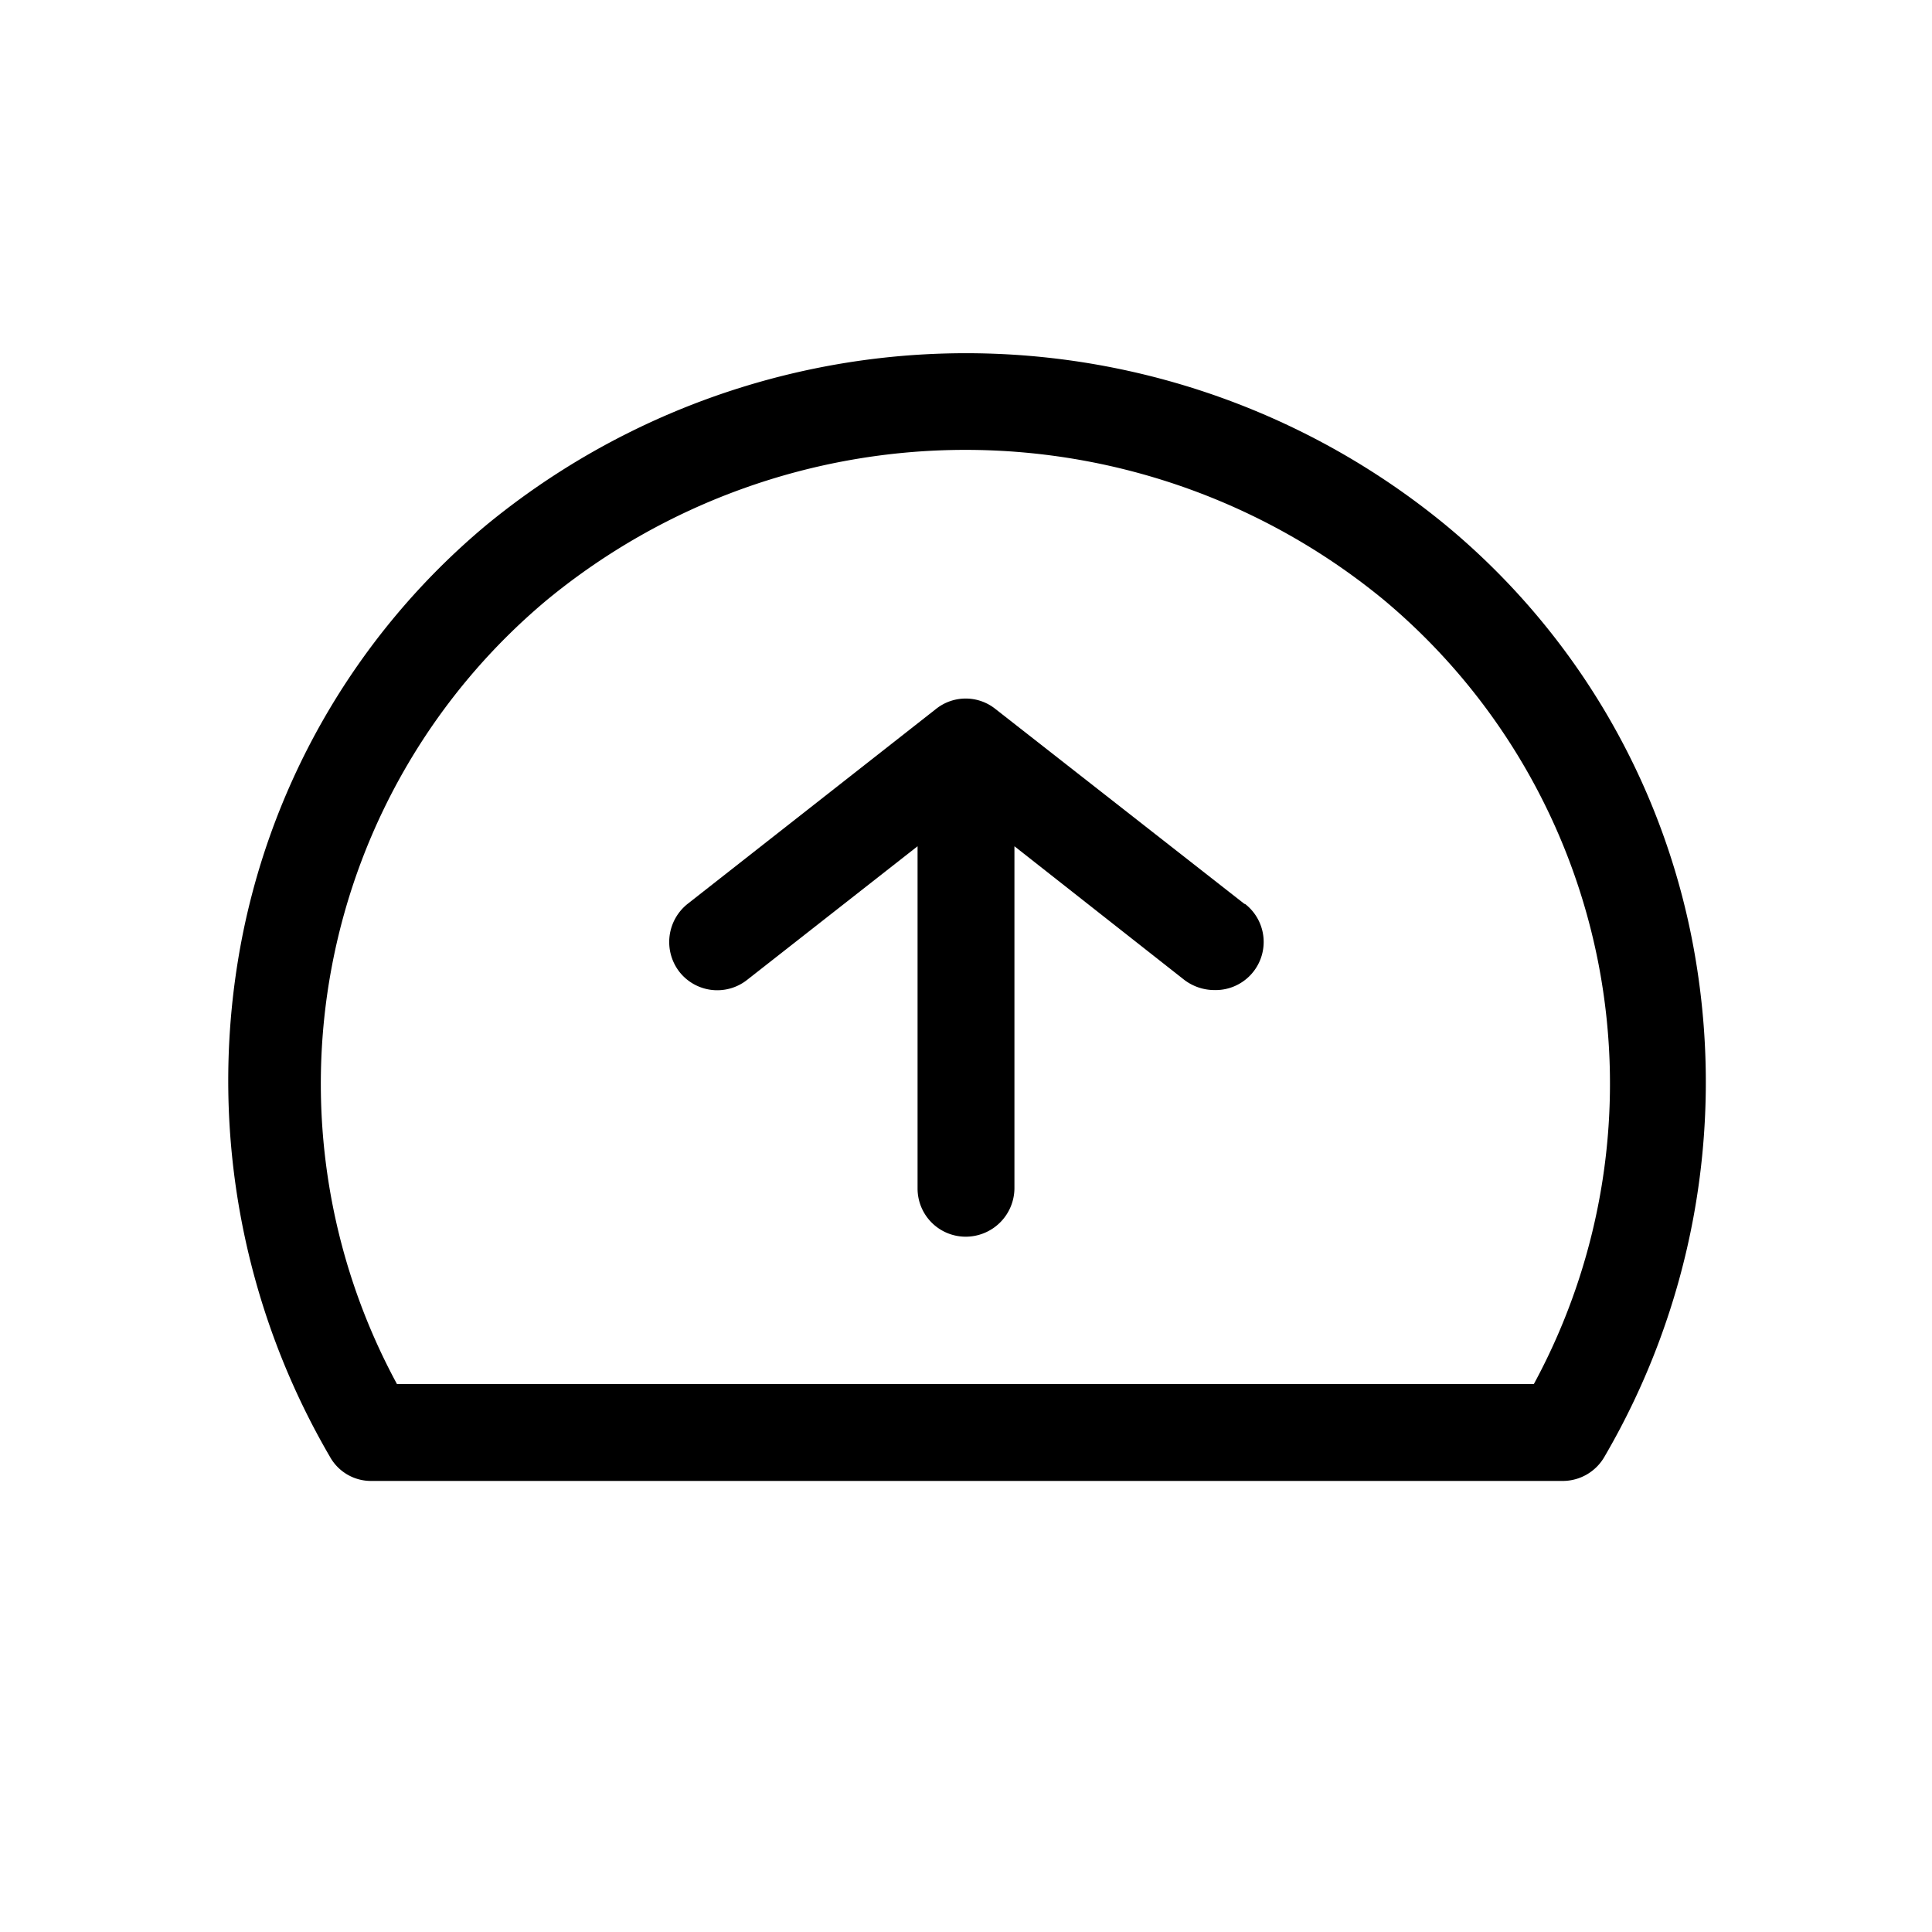
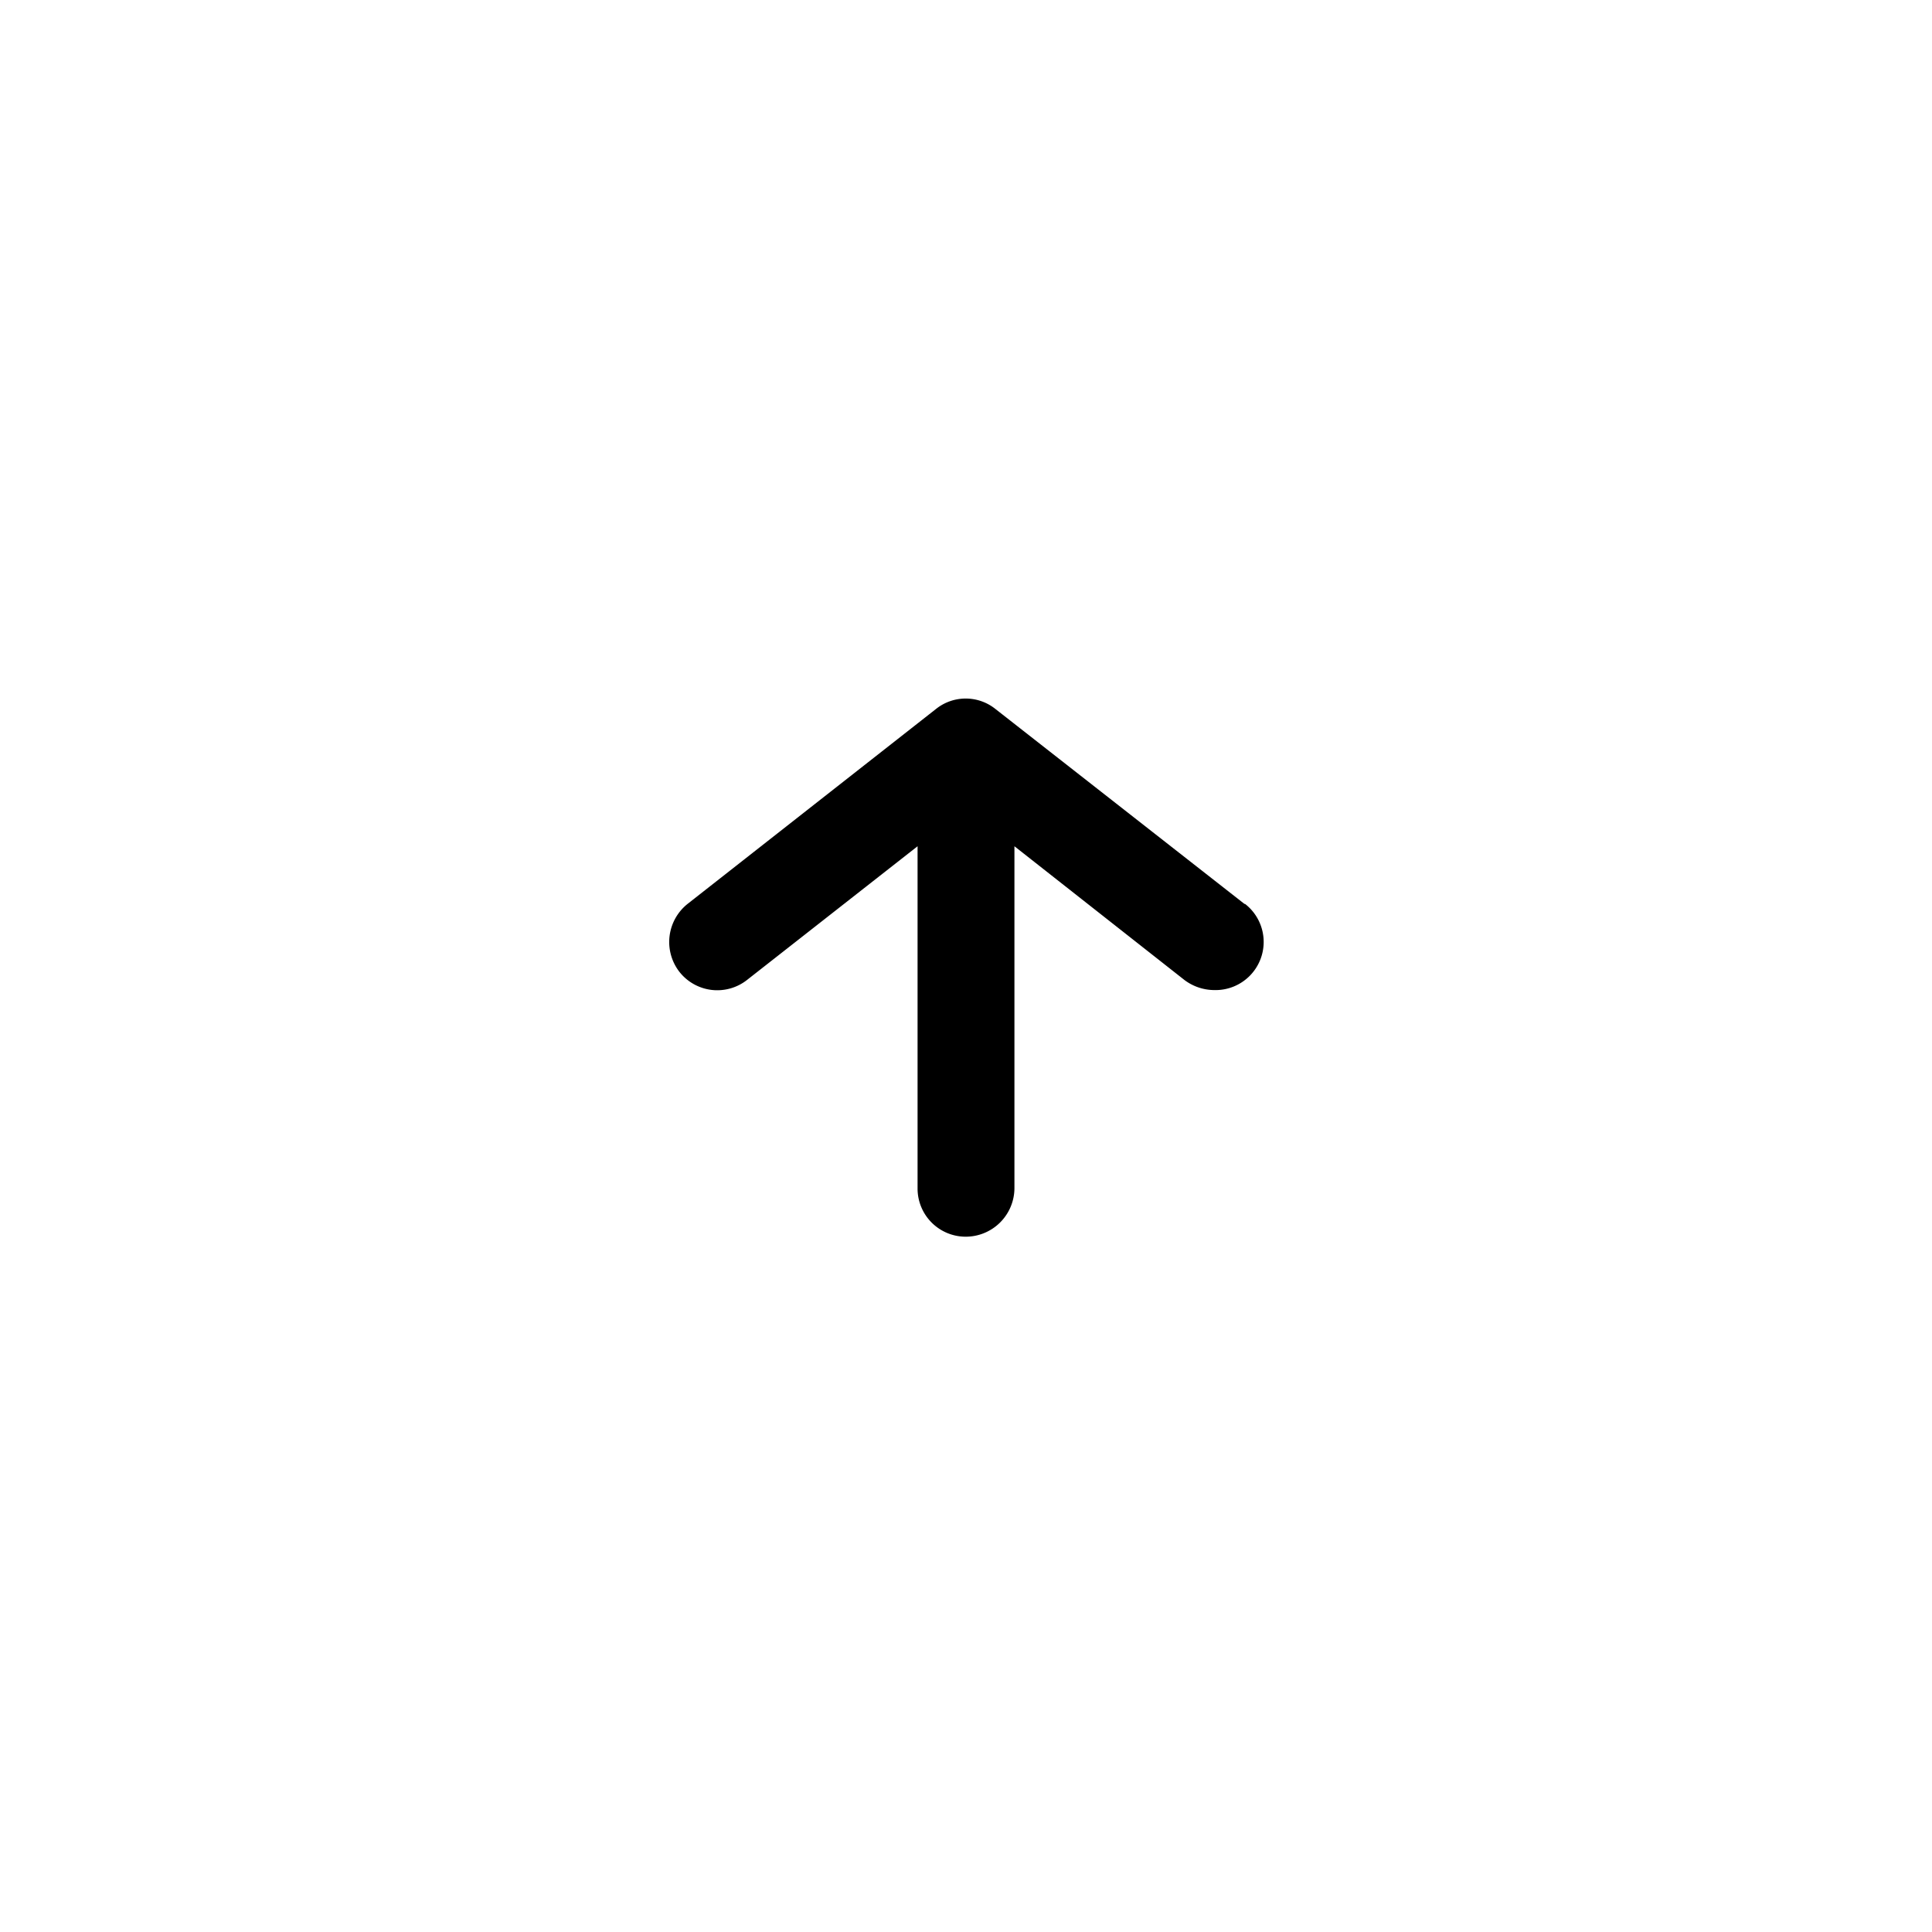
<svg xmlns="http://www.w3.org/2000/svg" viewBox="0 0 32.51 32.51">
  <defs>
    <style>.cls-1{fill:none;}</style>
  </defs>
  <g id="Warstwa_2" data-name="Warstwa 2">
    <g id="Warstwa_1-2" data-name="Warstwa 1">
-       <path d="M28.54,16.19a12.05,12.05,0,0,0-4.22-7.36,12.71,12.71,0,0,0-16.13,0A12.07,12.07,0,0,0,4,16.19a12.56,12.56,0,0,0,1.55,8.32.79.79,0,0,0,.7.41H26.3a.81.81,0,0,0,.7-.41,12.5,12.5,0,0,0,1.54-8.32Zm-2.73,7.1H6.68a10.61,10.61,0,0,1,2.53-13.2,11.08,11.08,0,0,1,14.07,0,10.61,10.61,0,0,1,2.53,13.2Z" />
      <path d="M20.94,15.21l-4.19-3.28a.8.8,0,0,0-1,0l-4.18,3.28a.82.82,0,0,0-.14,1.14.81.81,0,0,0,1.14.14l2.87-2.25V20a.81.81,0,0,0,.81.81.82.82,0,0,0,.82-.81V14.24l2.86,2.25a.84.84,0,0,0,.5.17.81.81,0,0,0,.52-1.45Z" />
      <rect class="cls-1" width="32.51" height="32.51" />
    </g>
  </g>
</svg>